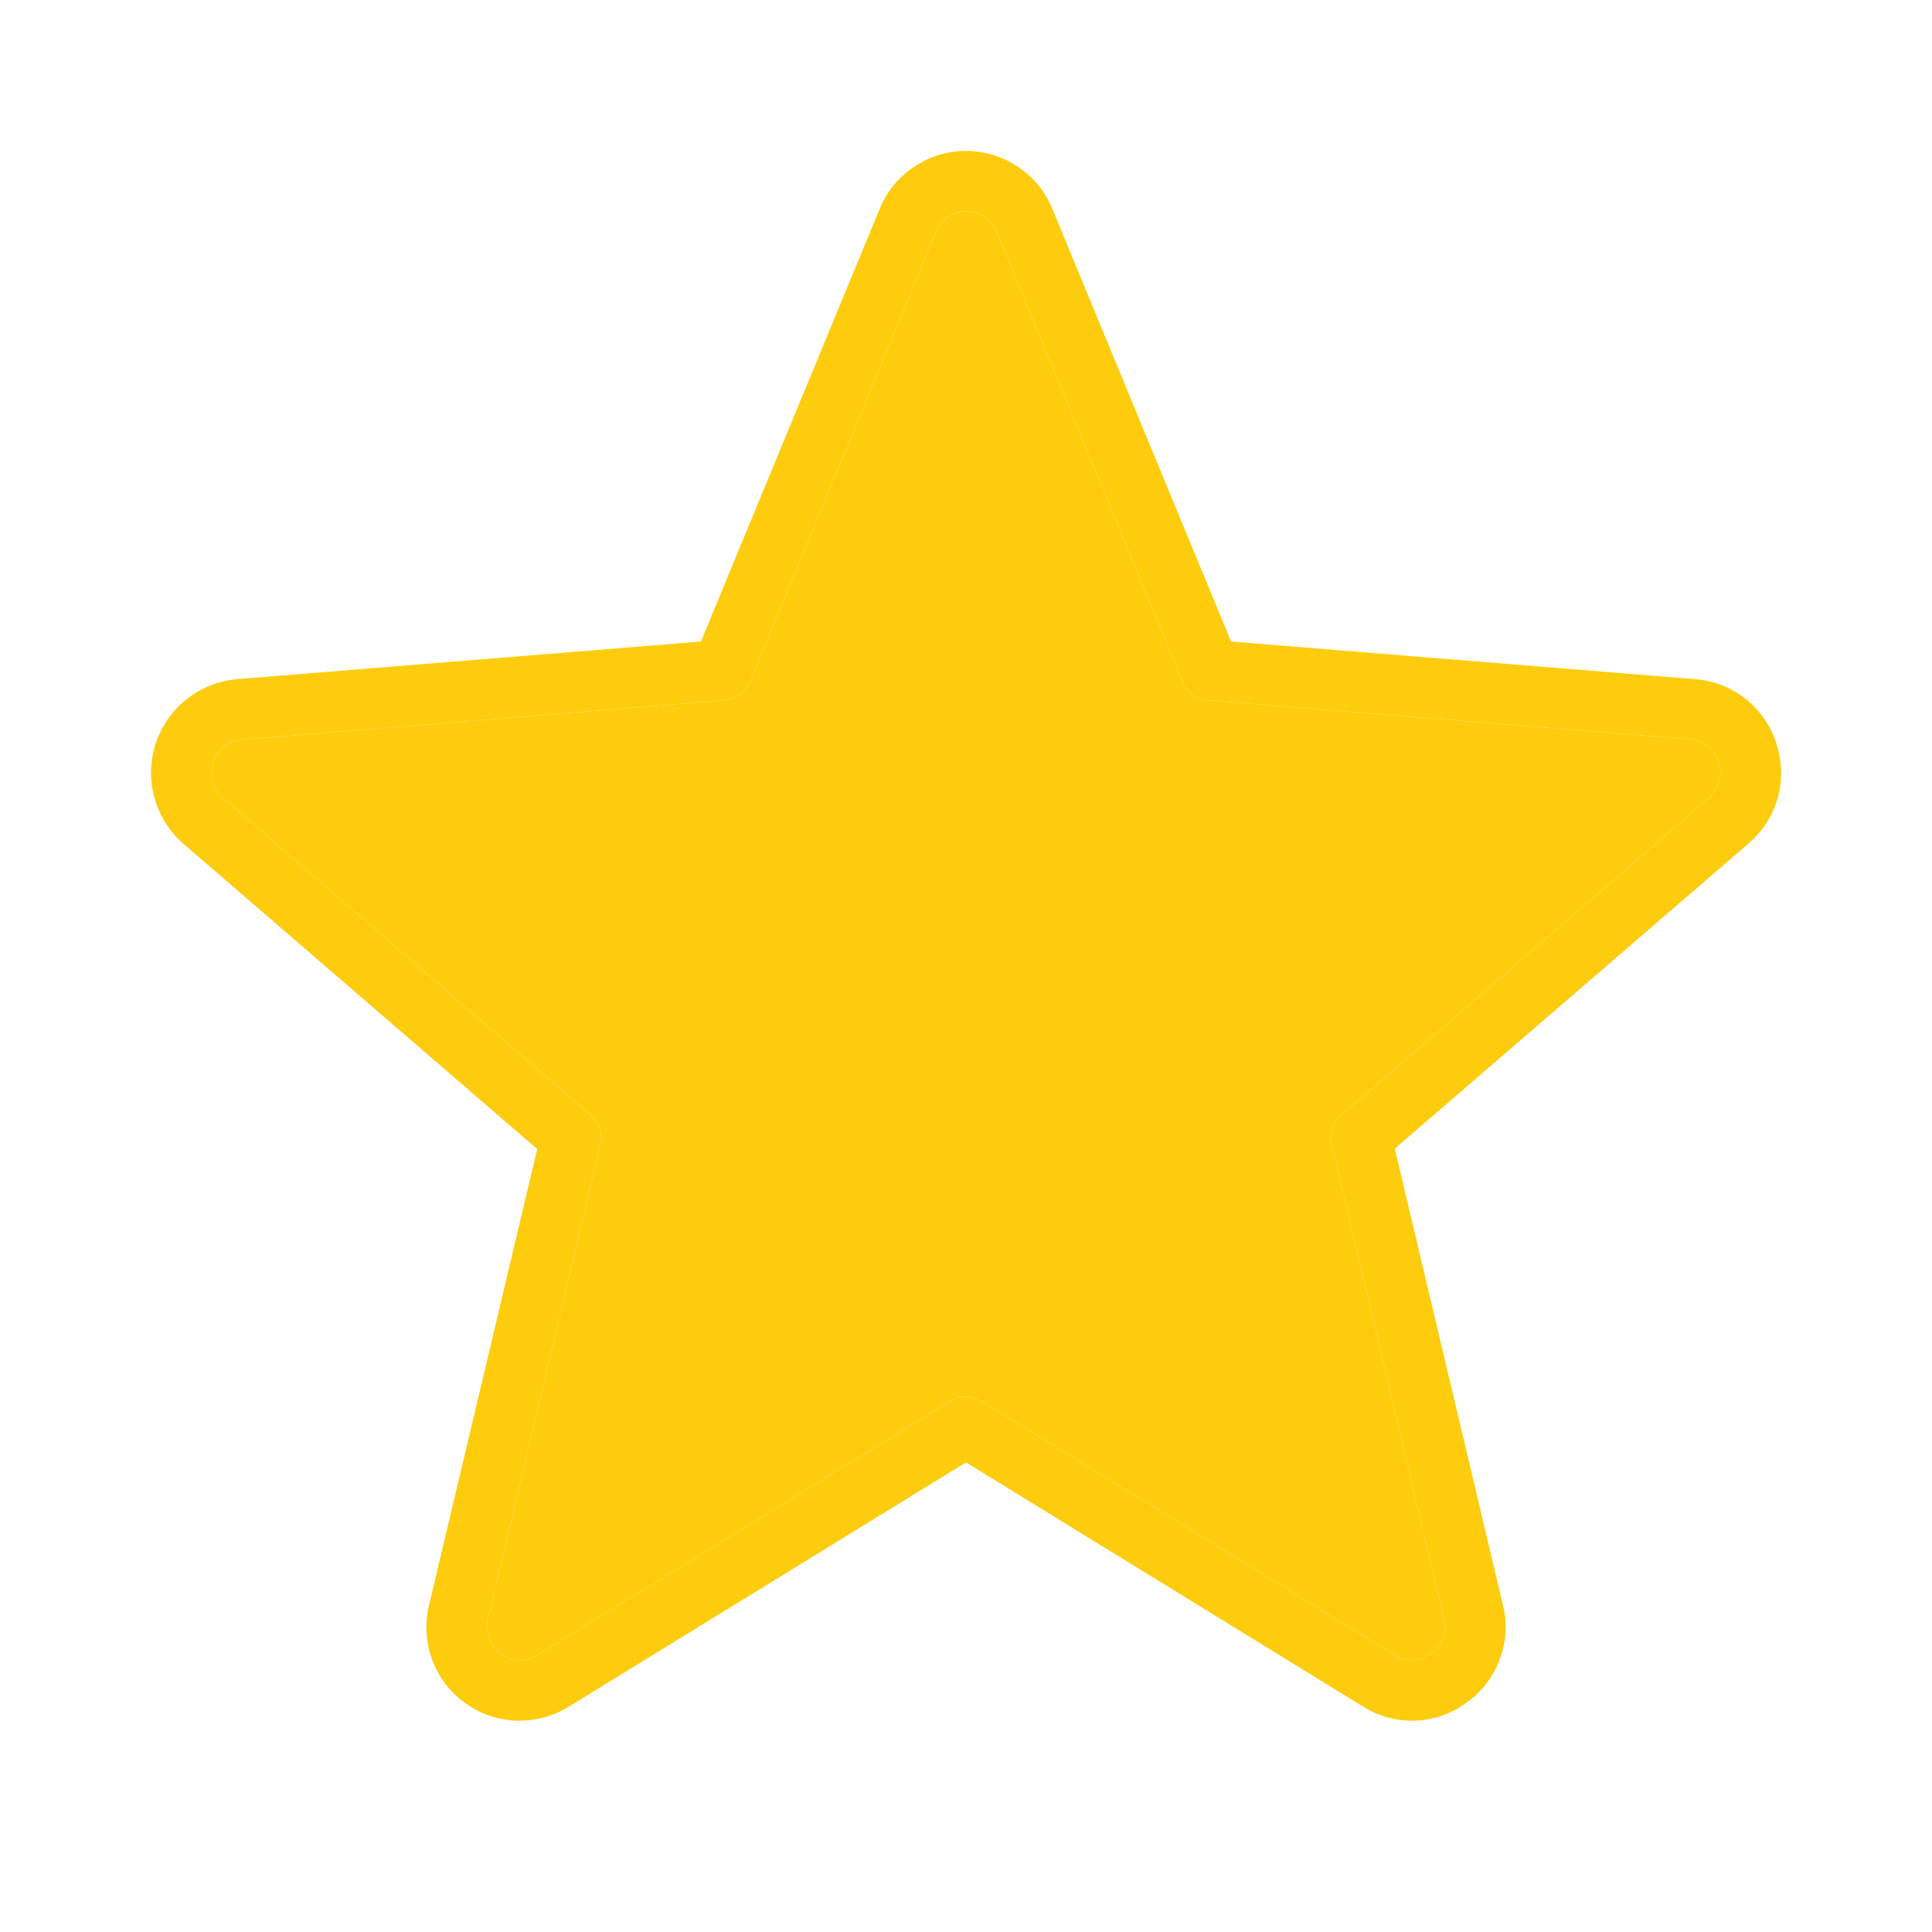
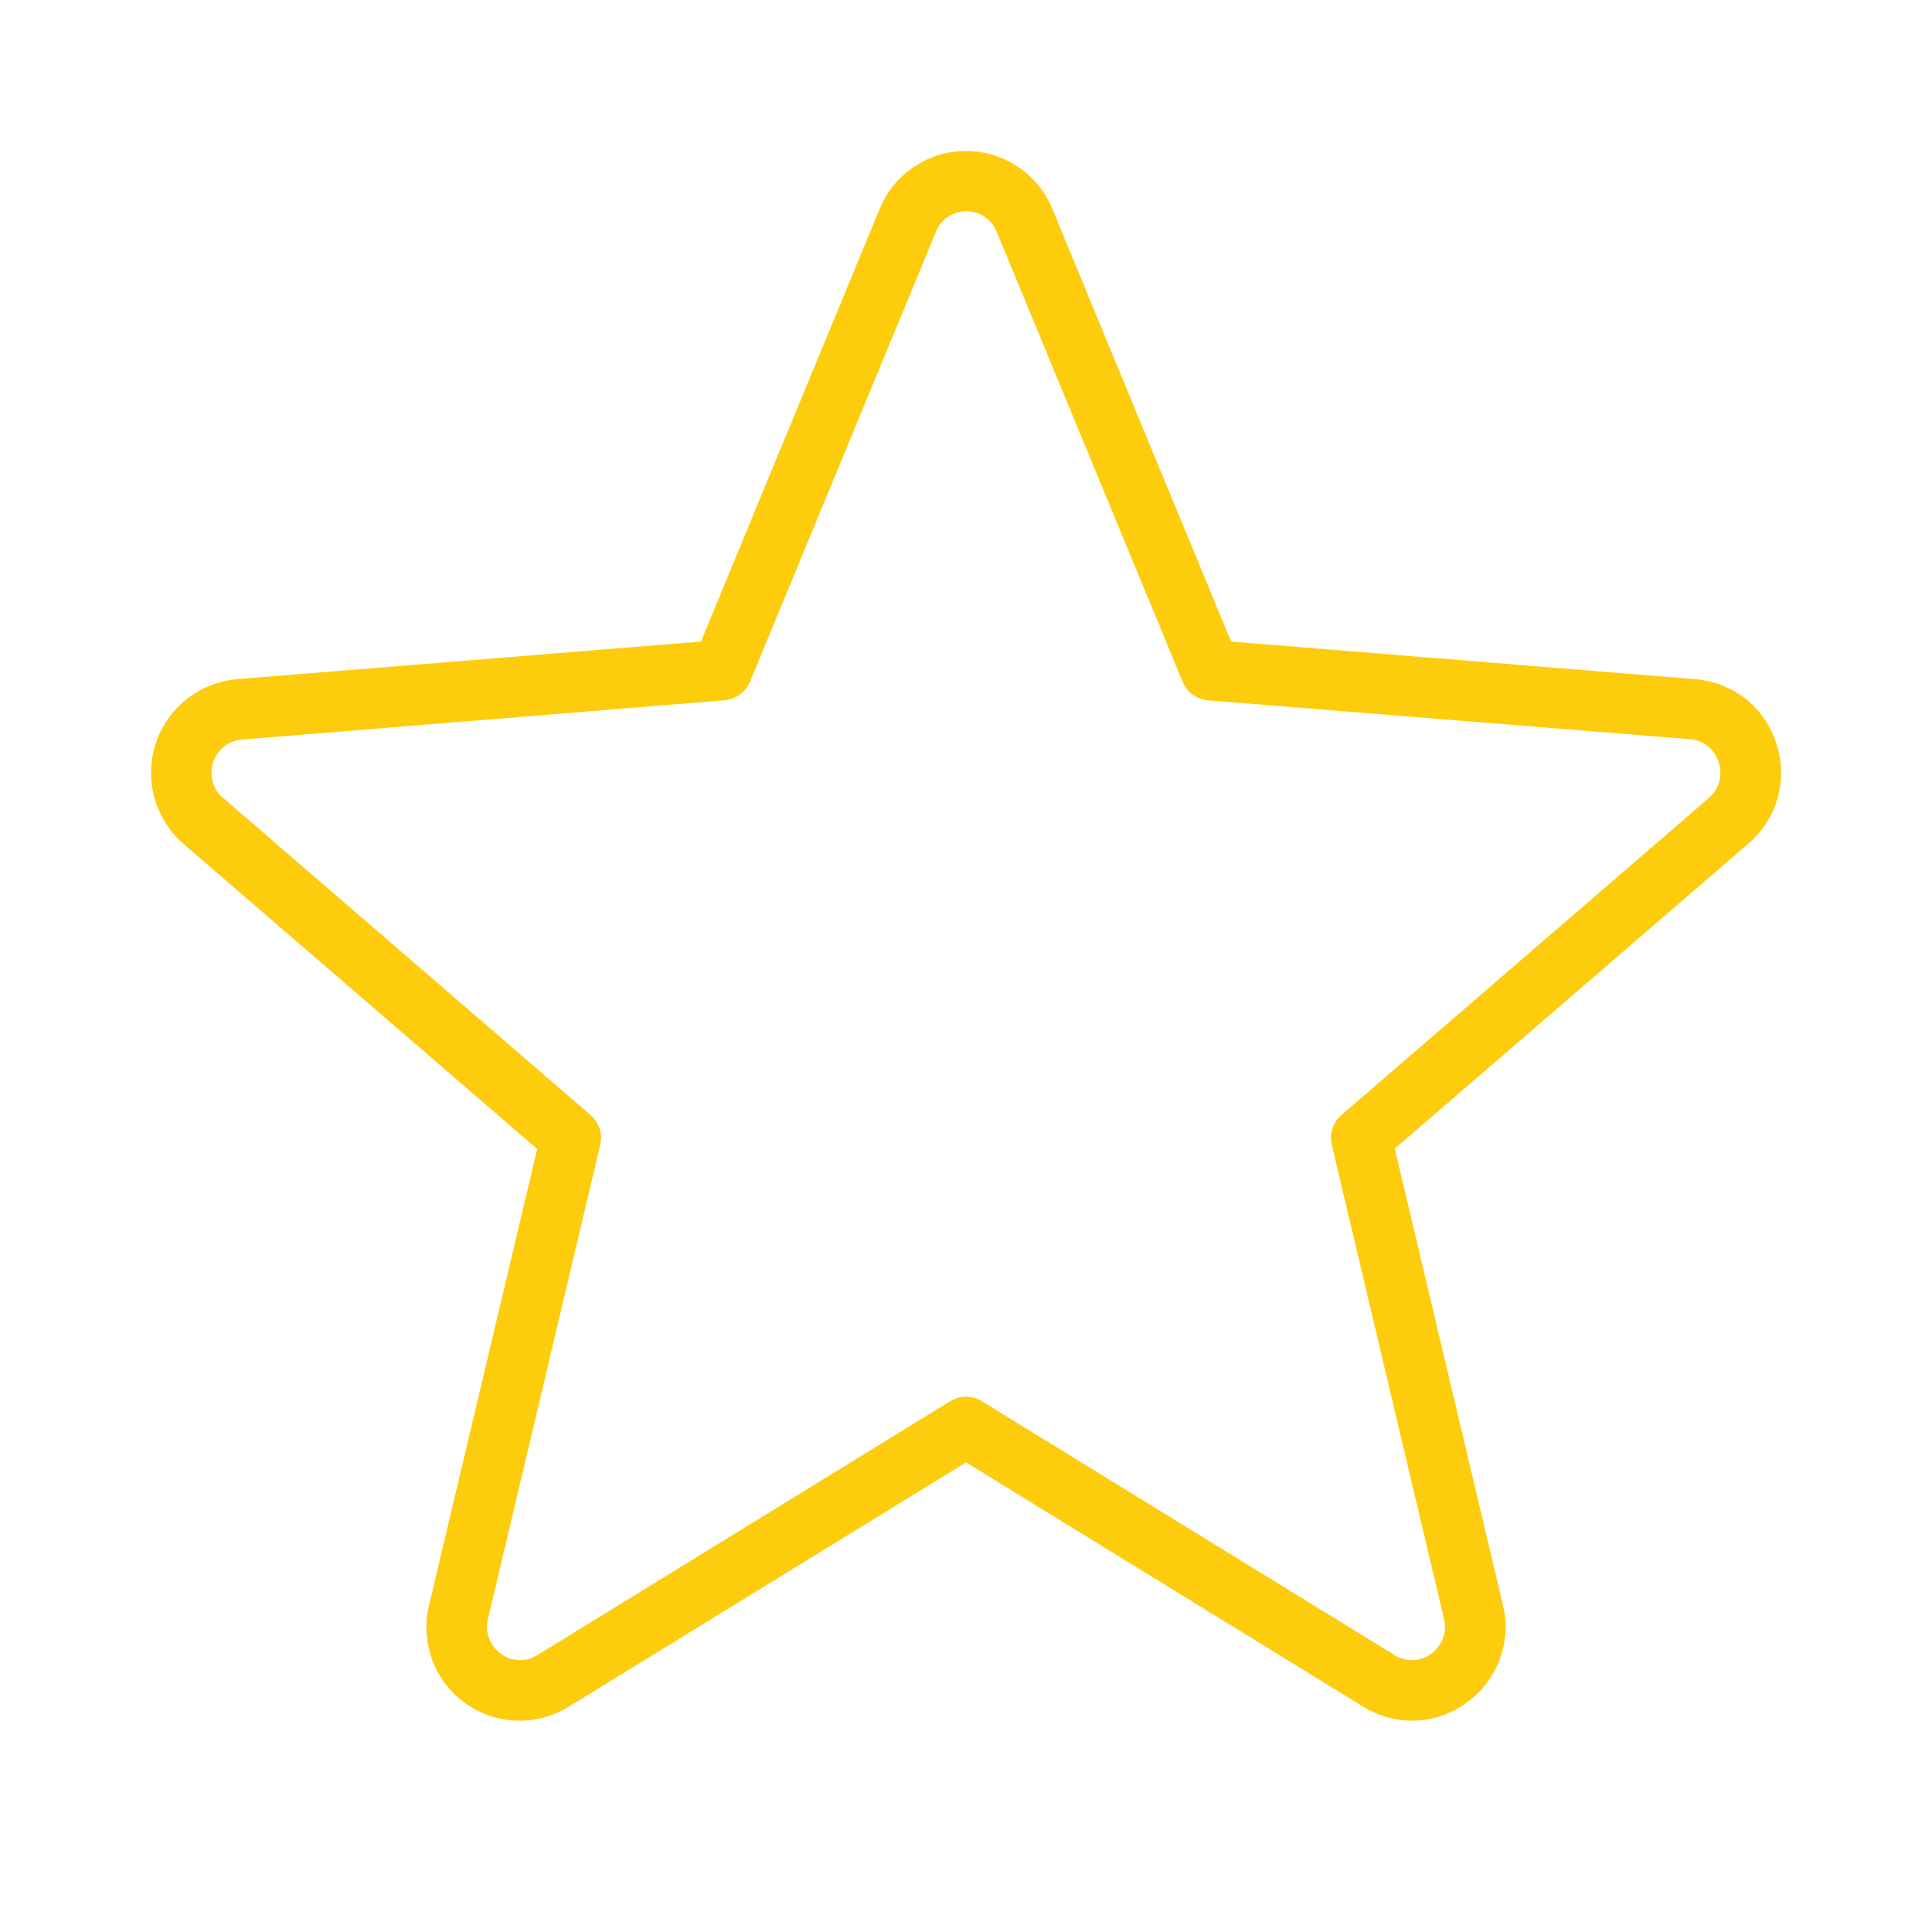
<svg xmlns="http://www.w3.org/2000/svg" width="15" height="15" viewBox="0 0 15 15" fill="none">
  <g id="Star">
    <g id="Vector">
      <path d="M13.791 5.771C13.747 5.634 13.664 5.514 13.552 5.425C13.439 5.337 13.303 5.284 13.16 5.273L9.558 4.981L8.17 1.621C8.116 1.488 8.023 1.375 7.903 1.295C7.784 1.215 7.644 1.172 7.5 1.172C7.356 1.172 7.216 1.215 7.097 1.295C6.977 1.375 6.884 1.488 6.83 1.621L5.442 4.981L1.84 5.273C1.697 5.286 1.561 5.34 1.448 5.429C1.336 5.518 1.252 5.639 1.208 5.776C1.164 5.912 1.161 6.059 1.2 6.197C1.239 6.336 1.317 6.459 1.426 6.553L4.171 8.921L3.332 12.459C3.297 12.599 3.305 12.746 3.354 12.882C3.403 13.018 3.491 13.136 3.608 13.22C3.724 13.306 3.864 13.354 4.008 13.359C4.152 13.364 4.294 13.326 4.417 13.25L7.5 11.354L10.583 13.25C10.704 13.326 10.846 13.364 10.989 13.359C11.132 13.354 11.27 13.305 11.385 13.22C11.504 13.136 11.594 13.019 11.644 12.883C11.695 12.747 11.703 12.599 11.668 12.458L10.829 8.918L13.574 6.55C13.684 6.457 13.763 6.333 13.802 6.194C13.841 6.055 13.837 5.908 13.791 5.771ZM13.267 6.196L10.415 8.657C10.383 8.685 10.358 8.722 10.345 8.762C10.332 8.803 10.33 8.847 10.34 8.889L11.211 12.568C11.224 12.618 11.221 12.671 11.203 12.72C11.185 12.768 11.153 12.81 11.111 12.84C11.07 12.87 11.022 12.887 10.971 12.889C10.921 12.891 10.871 12.878 10.829 12.851L7.623 10.879C7.586 10.856 7.543 10.844 7.5 10.844C7.457 10.844 7.414 10.856 7.377 10.879L4.171 12.851C4.129 12.878 4.079 12.891 4.029 12.889C3.978 12.887 3.93 12.87 3.889 12.84C3.847 12.81 3.815 12.768 3.797 12.72C3.779 12.671 3.776 12.618 3.789 12.568L4.66 8.889C4.67 8.847 4.668 8.803 4.655 8.762C4.642 8.722 4.617 8.685 4.585 8.657L1.733 6.196C1.693 6.163 1.665 6.119 1.651 6.069C1.637 6.019 1.639 5.967 1.655 5.918C1.671 5.87 1.7 5.827 1.74 5.796C1.78 5.764 1.828 5.746 1.879 5.742L5.625 5.437C5.668 5.434 5.709 5.418 5.744 5.393C5.779 5.367 5.807 5.333 5.823 5.293L7.266 1.801C7.285 1.753 7.317 1.713 7.359 1.684C7.402 1.656 7.451 1.64 7.502 1.64C7.553 1.64 7.603 1.656 7.645 1.684C7.688 1.713 7.72 1.753 7.739 1.801L9.182 5.293C9.198 5.332 9.224 5.366 9.258 5.392C9.292 5.417 9.333 5.433 9.375 5.437L13.119 5.739C13.17 5.742 13.218 5.761 13.258 5.792C13.298 5.824 13.327 5.866 13.342 5.914C13.36 5.964 13.362 6.017 13.349 6.067C13.335 6.117 13.307 6.163 13.267 6.196Z" fill="#FDCC0D" />
-       <path d="M13.267 6.196L10.415 8.657C10.383 8.685 10.358 8.722 10.345 8.762C10.332 8.803 10.33 8.847 10.34 8.889L11.211 12.568C11.224 12.618 11.221 12.671 11.203 12.72C11.185 12.768 11.153 12.81 11.111 12.84C11.07 12.87 11.022 12.887 10.971 12.889C10.921 12.891 10.871 12.878 10.829 12.851L7.623 10.879C7.586 10.856 7.543 10.844 7.5 10.844C7.457 10.844 7.414 10.856 7.377 10.879L4.171 12.851C4.129 12.878 4.079 12.891 4.029 12.889C3.978 12.887 3.93 12.87 3.889 12.84C3.847 12.81 3.815 12.768 3.797 12.72C3.779 12.671 3.776 12.618 3.789 12.568L4.66 8.889C4.67 8.847 4.668 8.803 4.655 8.762C4.642 8.722 4.617 8.685 4.585 8.657L1.733 6.196C1.693 6.163 1.665 6.119 1.651 6.069C1.637 6.019 1.639 5.967 1.655 5.918C1.671 5.87 1.7 5.827 1.74 5.796C1.78 5.764 1.828 5.746 1.879 5.742L5.625 5.437C5.668 5.434 5.709 5.418 5.744 5.393C5.779 5.367 5.807 5.333 5.823 5.293L7.266 1.801C7.285 1.753 7.317 1.713 7.359 1.684C7.402 1.656 7.451 1.64 7.502 1.64C7.553 1.64 7.603 1.656 7.645 1.684C7.688 1.713 7.72 1.753 7.739 1.801L9.182 5.293C9.198 5.332 9.224 5.366 9.258 5.392C9.292 5.417 9.333 5.433 9.375 5.437L13.119 5.739C13.17 5.742 13.218 5.761 13.258 5.792C13.298 5.824 13.327 5.866 13.342 5.914C13.36 5.964 13.362 6.017 13.349 6.067C13.335 6.117 13.307 6.163 13.267 6.196Z" fill="#FDCC0D" />
    </g>
  </g>
</svg>